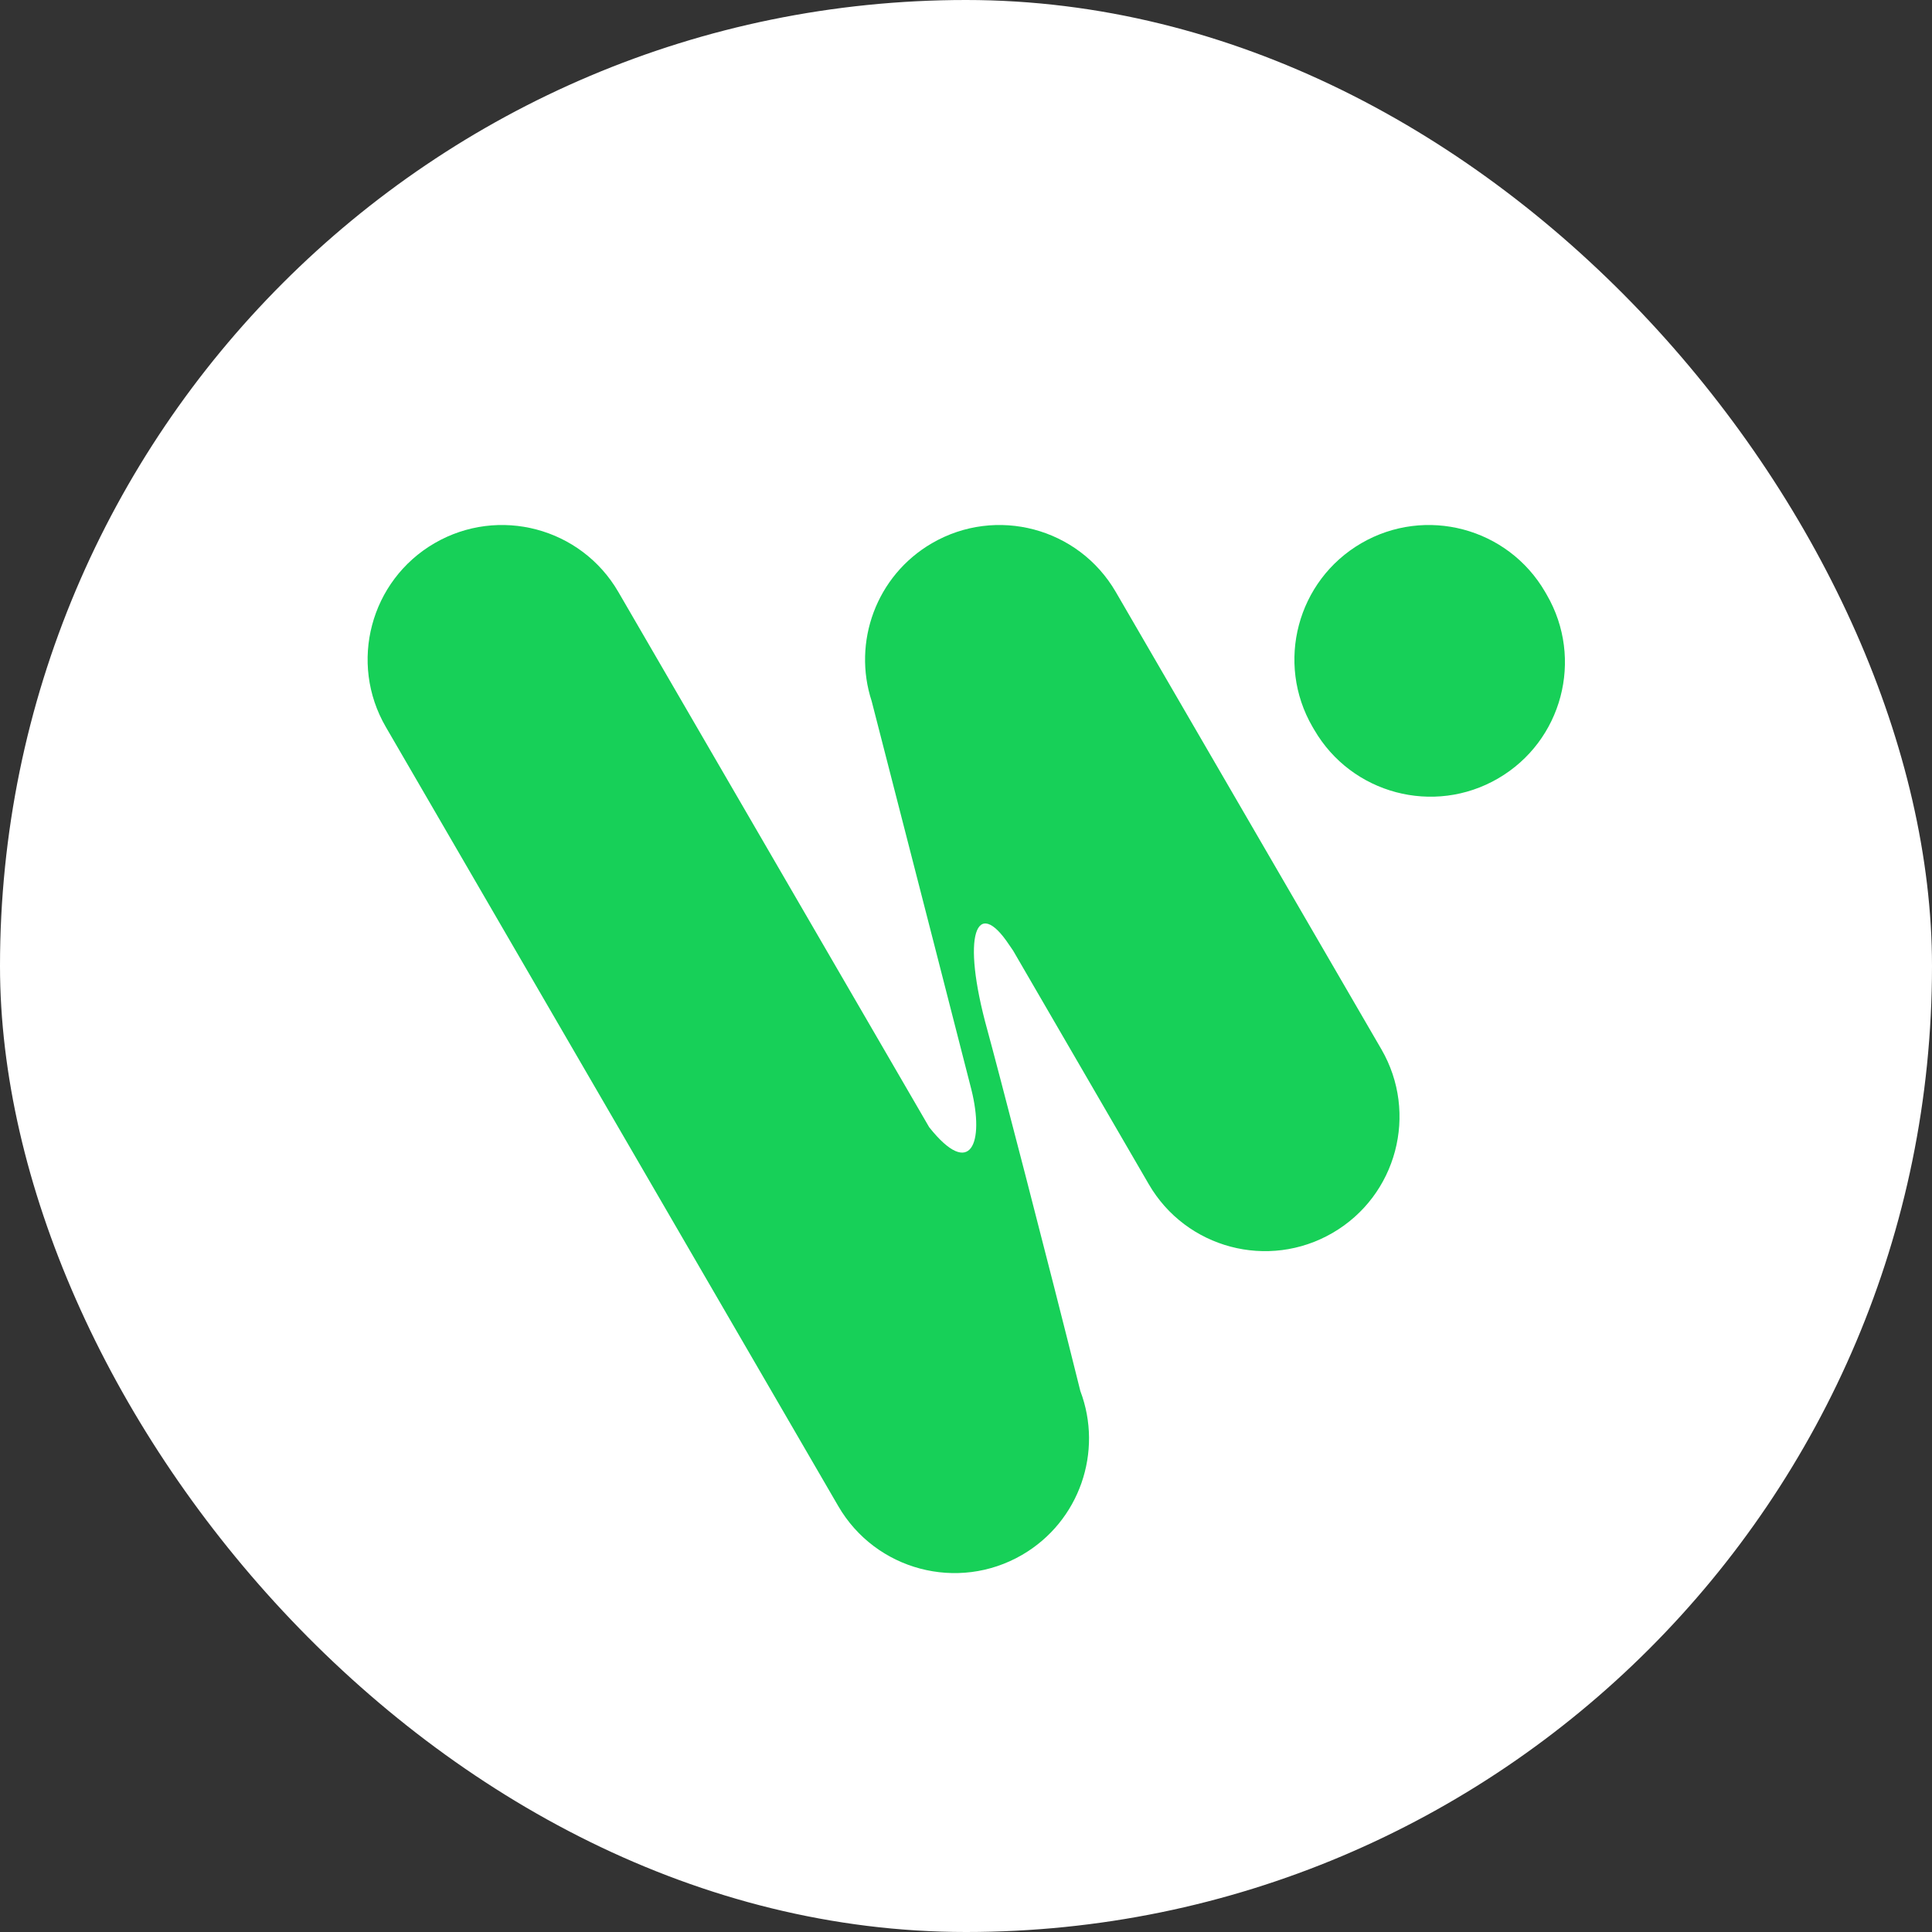
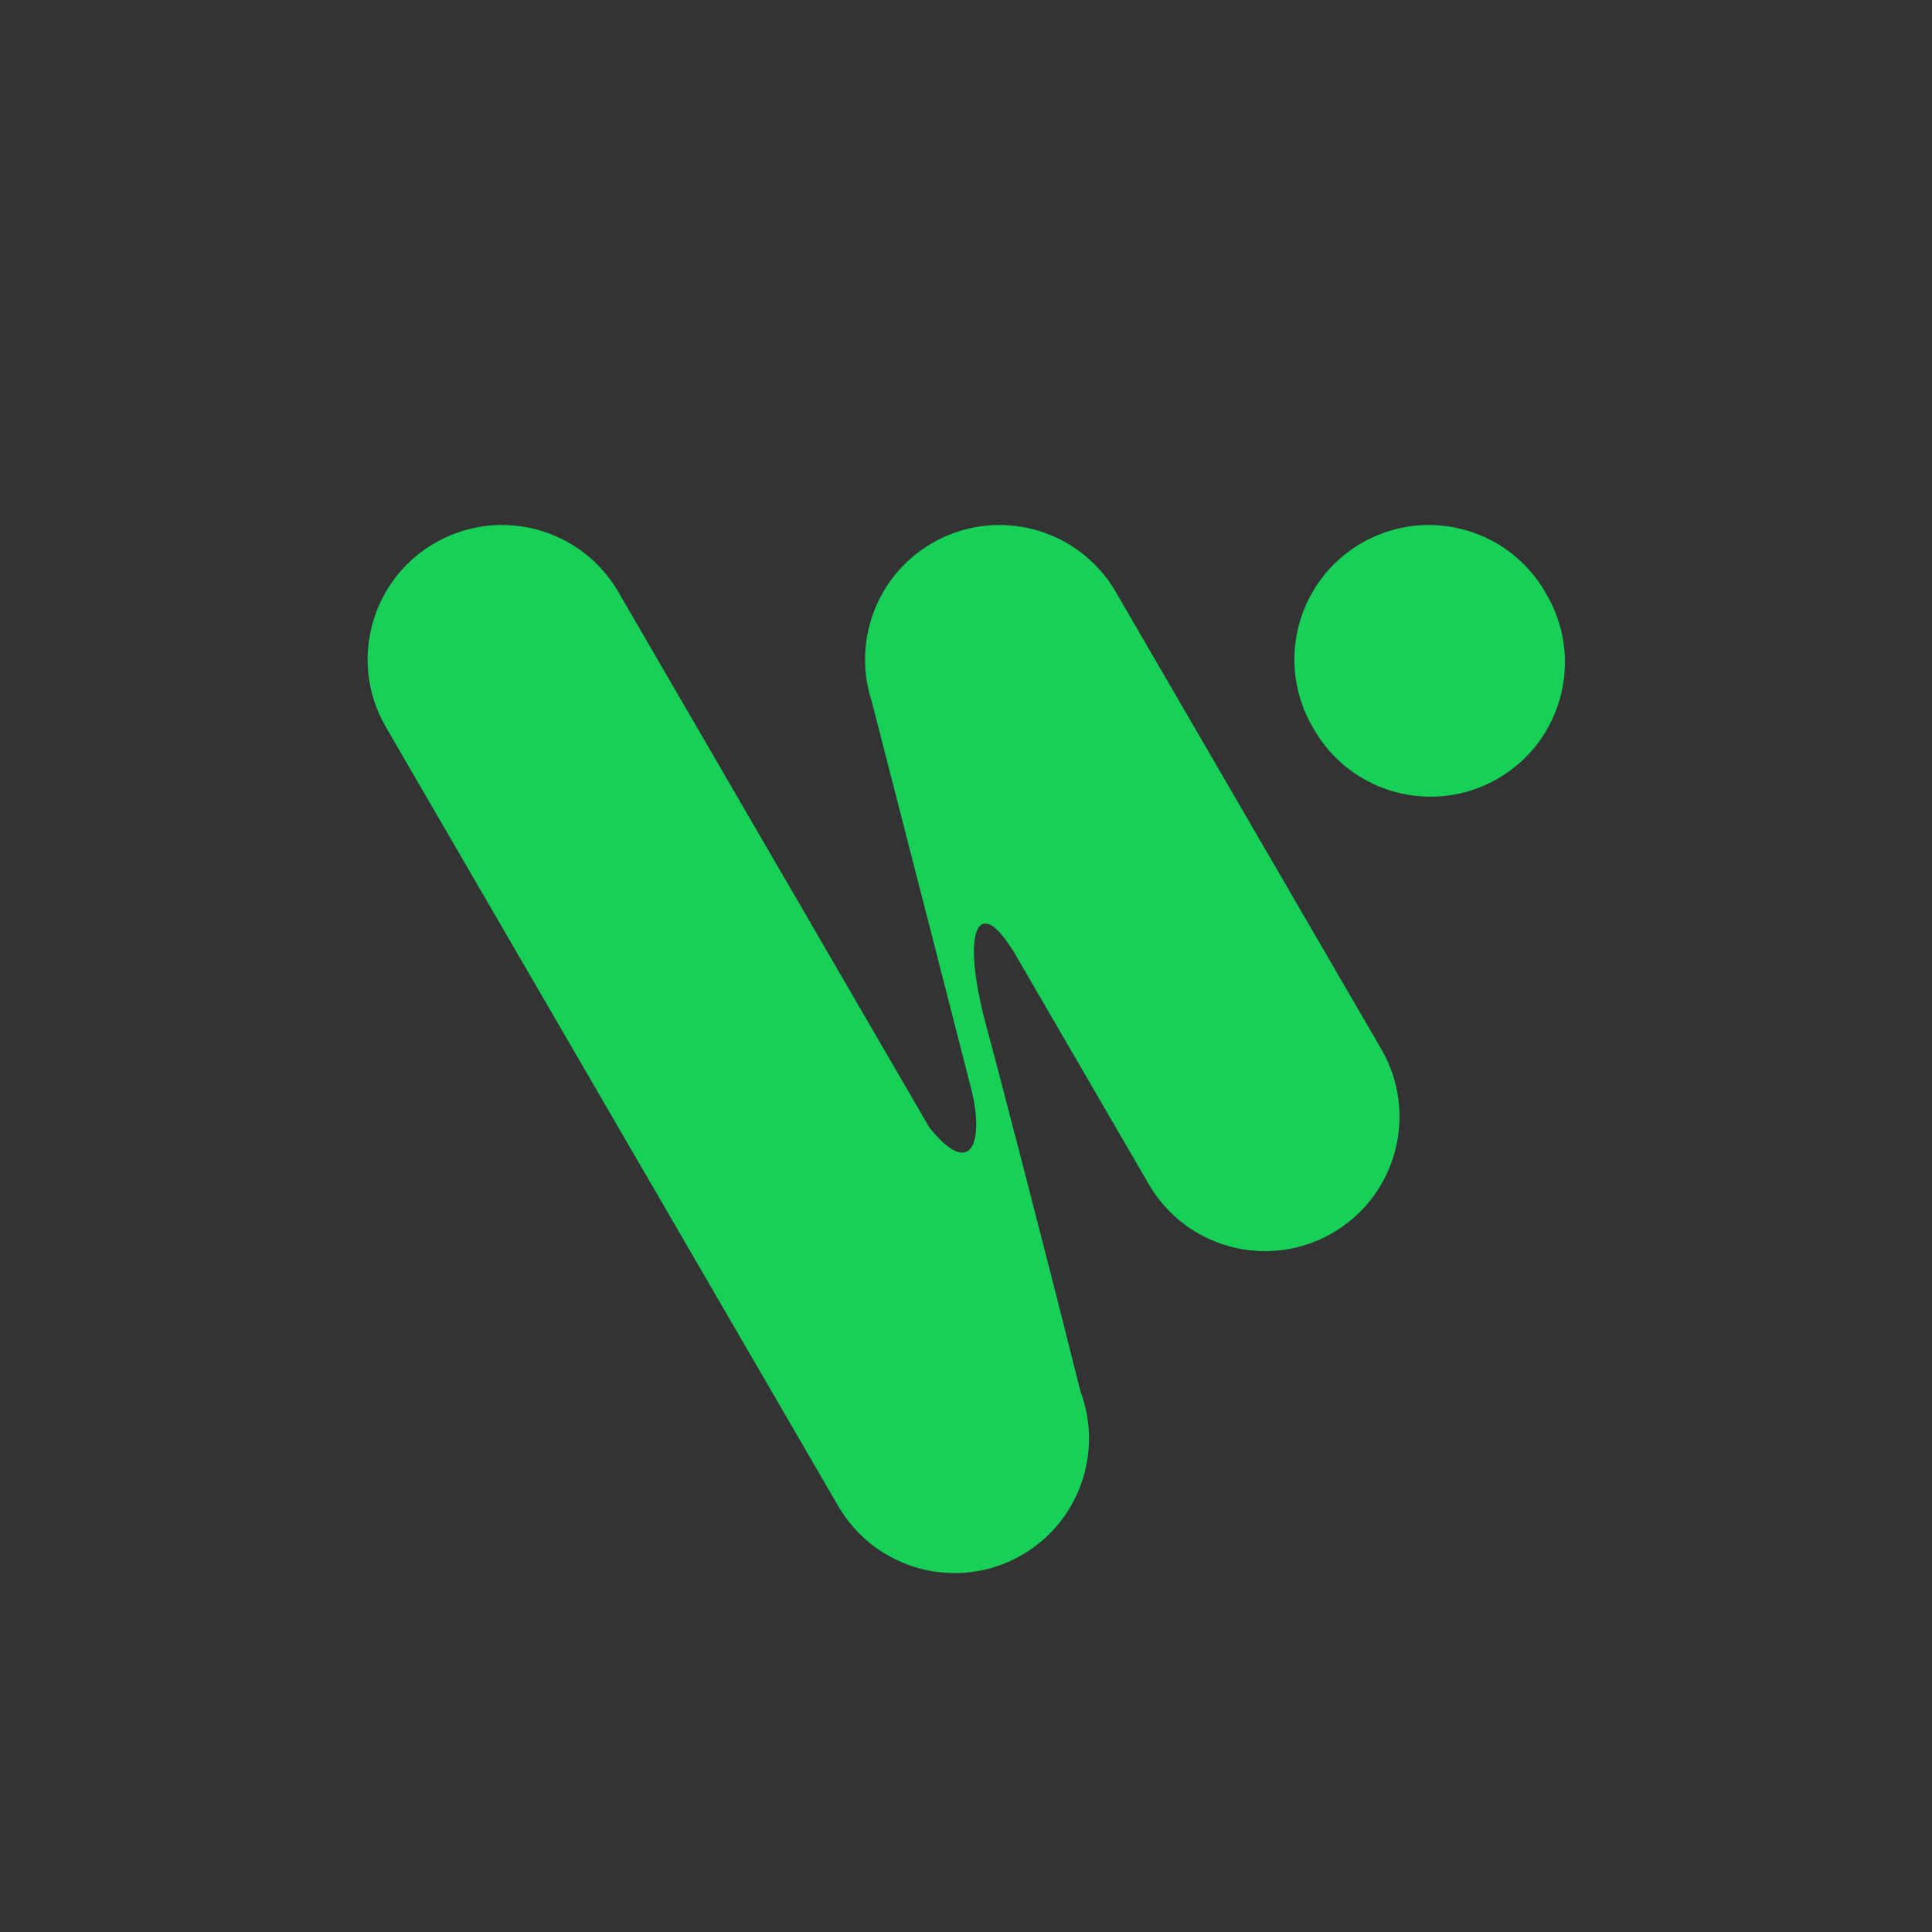
<svg xmlns="http://www.w3.org/2000/svg" width="38" height="38" viewBox="0 0 38 38" fill="none">
  <rect x="0" y="0" width="38" height="38" fill="#333333" stroke="none" />
  <g id="Group 540">
    <g id="Group 111">
-       <rect id="Rectangle 267" width="38" height="38" rx="19" fill="white" />
-     </g>
+       </g>
    <path id="Union" fill-rule="evenodd" clip-rule="evenodd" d="M19.844 18.577C19.872 18.619 19.9 18.66 19.927 18.698L22.595 23.292C23.328 24.555 24.947 24.984 26.21 24.25C27.473 23.517 27.902 21.898 27.169 20.636L21.946 11.643C21.213 10.38 19.594 9.951 18.331 10.684C17.232 11.323 16.765 12.631 17.145 13.792C17.792 16.31 19.023 21.097 19.105 21.427C19.366 22.471 19.099 23.206 18.276 22.171L12.162 11.643C11.429 10.38 9.81 9.951 8.547 10.684C7.284 11.418 6.855 13.036 7.589 14.299L16.488 29.624C17.222 30.887 18.84 31.316 20.103 30.583C21.238 29.923 21.7 28.549 21.249 27.36C20.636 24.89 19.58 20.835 19.422 20.266C18.894 18.366 19.211 17.627 19.844 18.577ZM26.776 10.684C25.513 11.418 25.084 13.036 25.817 14.299L25.849 14.353C26.582 15.616 28.201 16.046 29.464 15.312C30.727 14.579 31.156 12.96 30.422 11.697L30.391 11.643C29.657 10.38 28.039 9.951 26.776 10.684Z" fill="#17D058" />
  </g>
</svg>